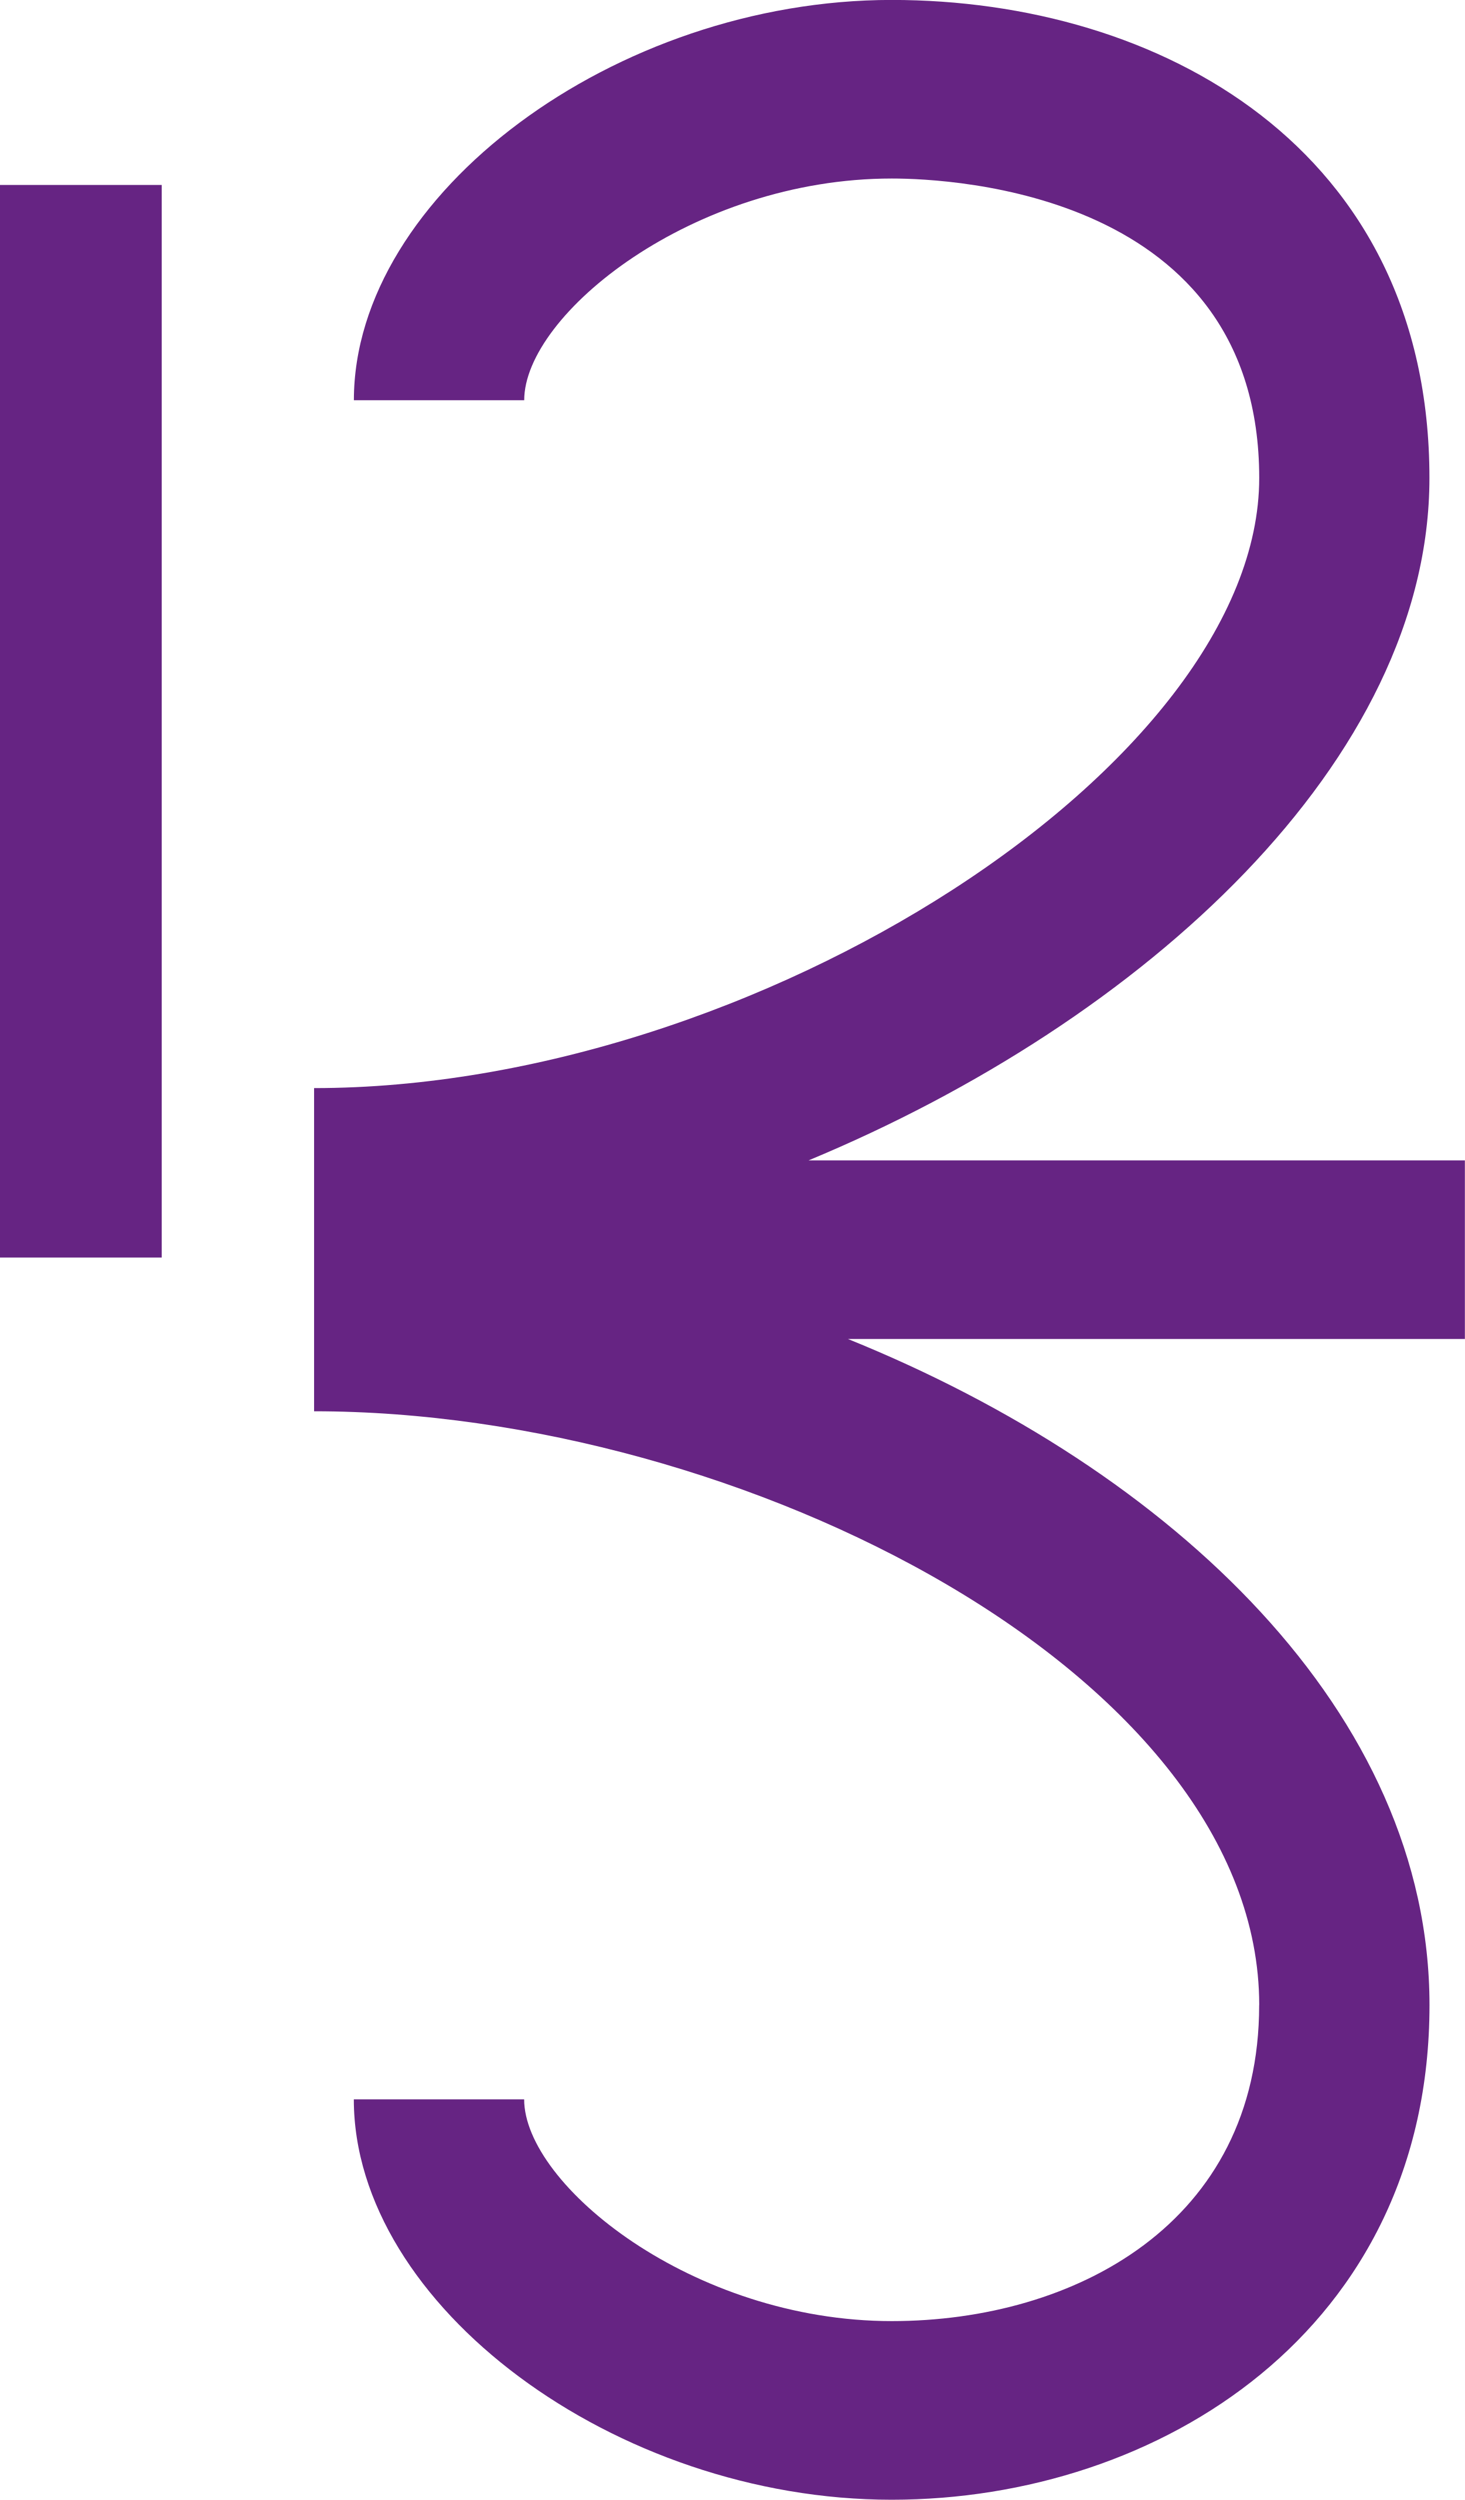
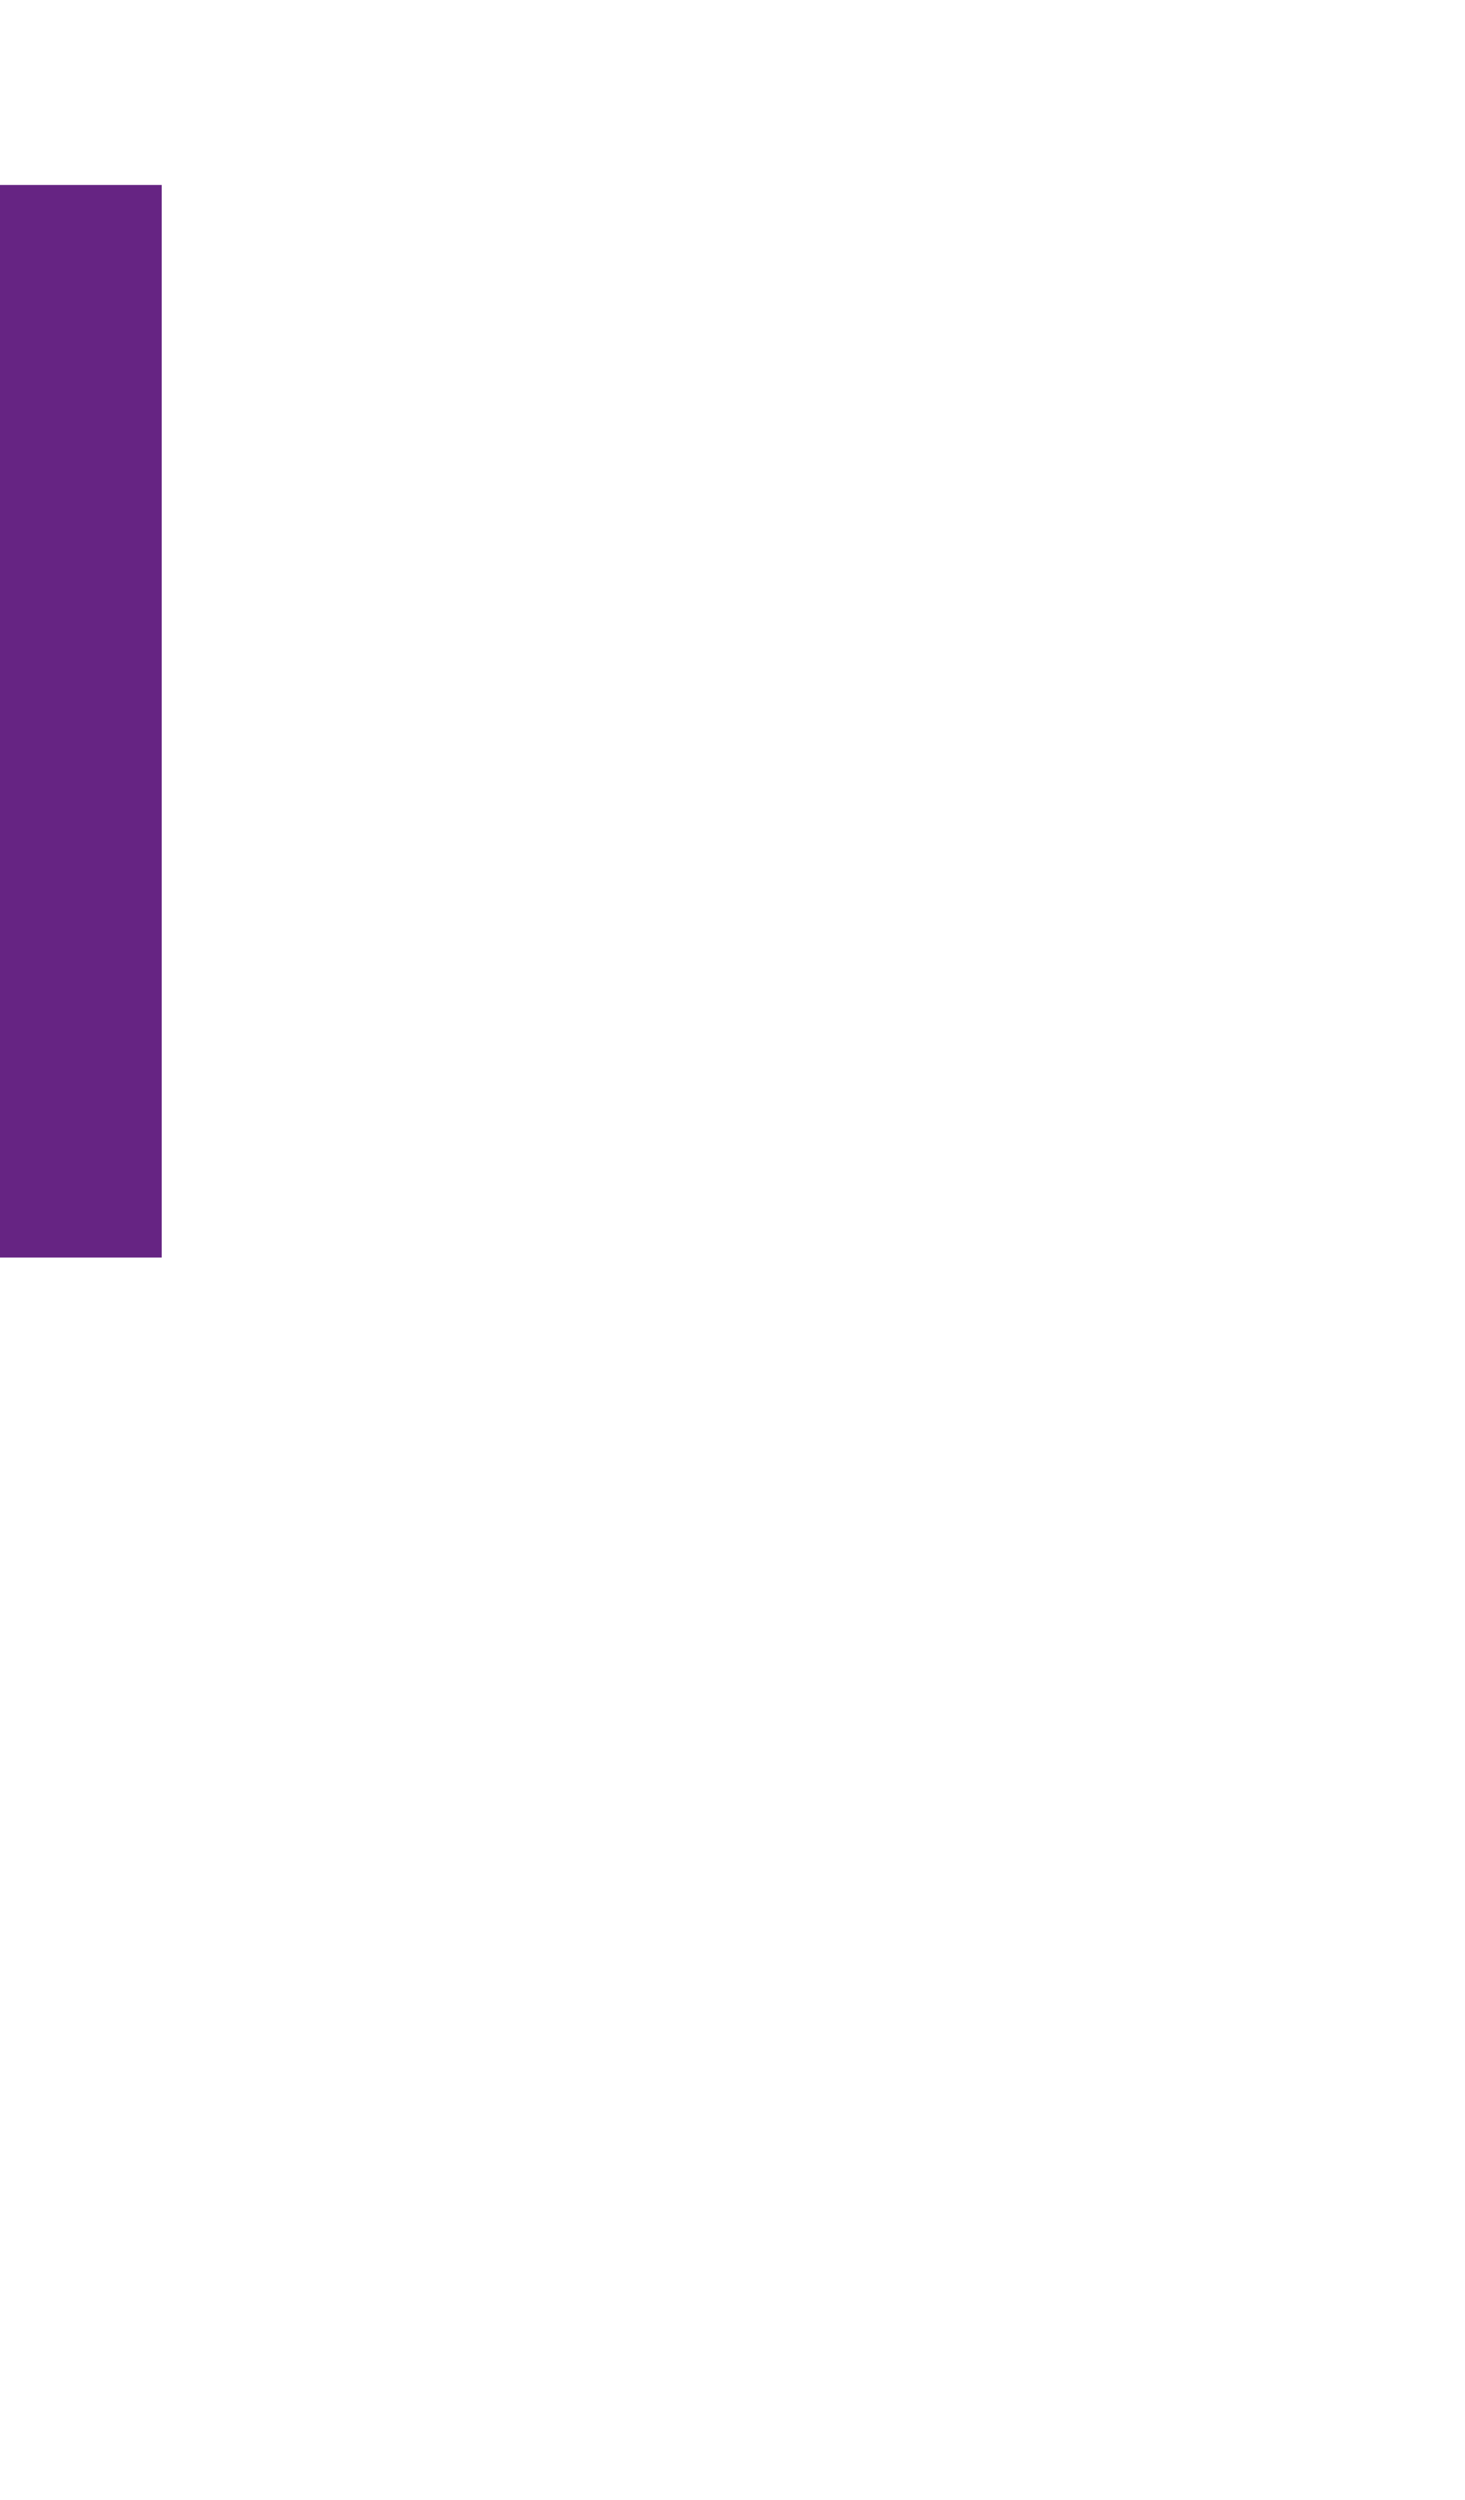
<svg xmlns="http://www.w3.org/2000/svg" id="Capa_1" data-name="Capa 1" viewBox="0 0 23.928 40.817">
  <defs>
    <style>
      .cls-1 {
        fill: #662483;
      }
    </style>
  </defs>
  <rect class="cls-1" y="3.02" width="2.641" height="17.514" />
-   <path class="cls-1" d="M20.566,32.74c0,3.564-3.014,5.16-6.001,5.16-3.253,0-6.004-2.226-6.004-3.621h-2.782c0,3.362,4.27,6.538,8.785,6.538,4.366,0,8.784-2.775,8.784-8.077,0-4.759-4.183-8.727-9.498-10.876h10.076v-2.917h-10.719c5.49-2.281,10.14-6.538,10.14-11.142,0-5.392-4.414-7.806-8.784-7.806C10.049,0,5.78,3.177,5.78,6.535h2.782c0-1.398,2.751-3.62,6.004-3.62.999,0,6.001.237,6.001,4.89,0,4.657-8.224,9.962-15.437,9.962v5.277c6.992,0,15.437,4.323,15.437,9.695Z" />
</svg>